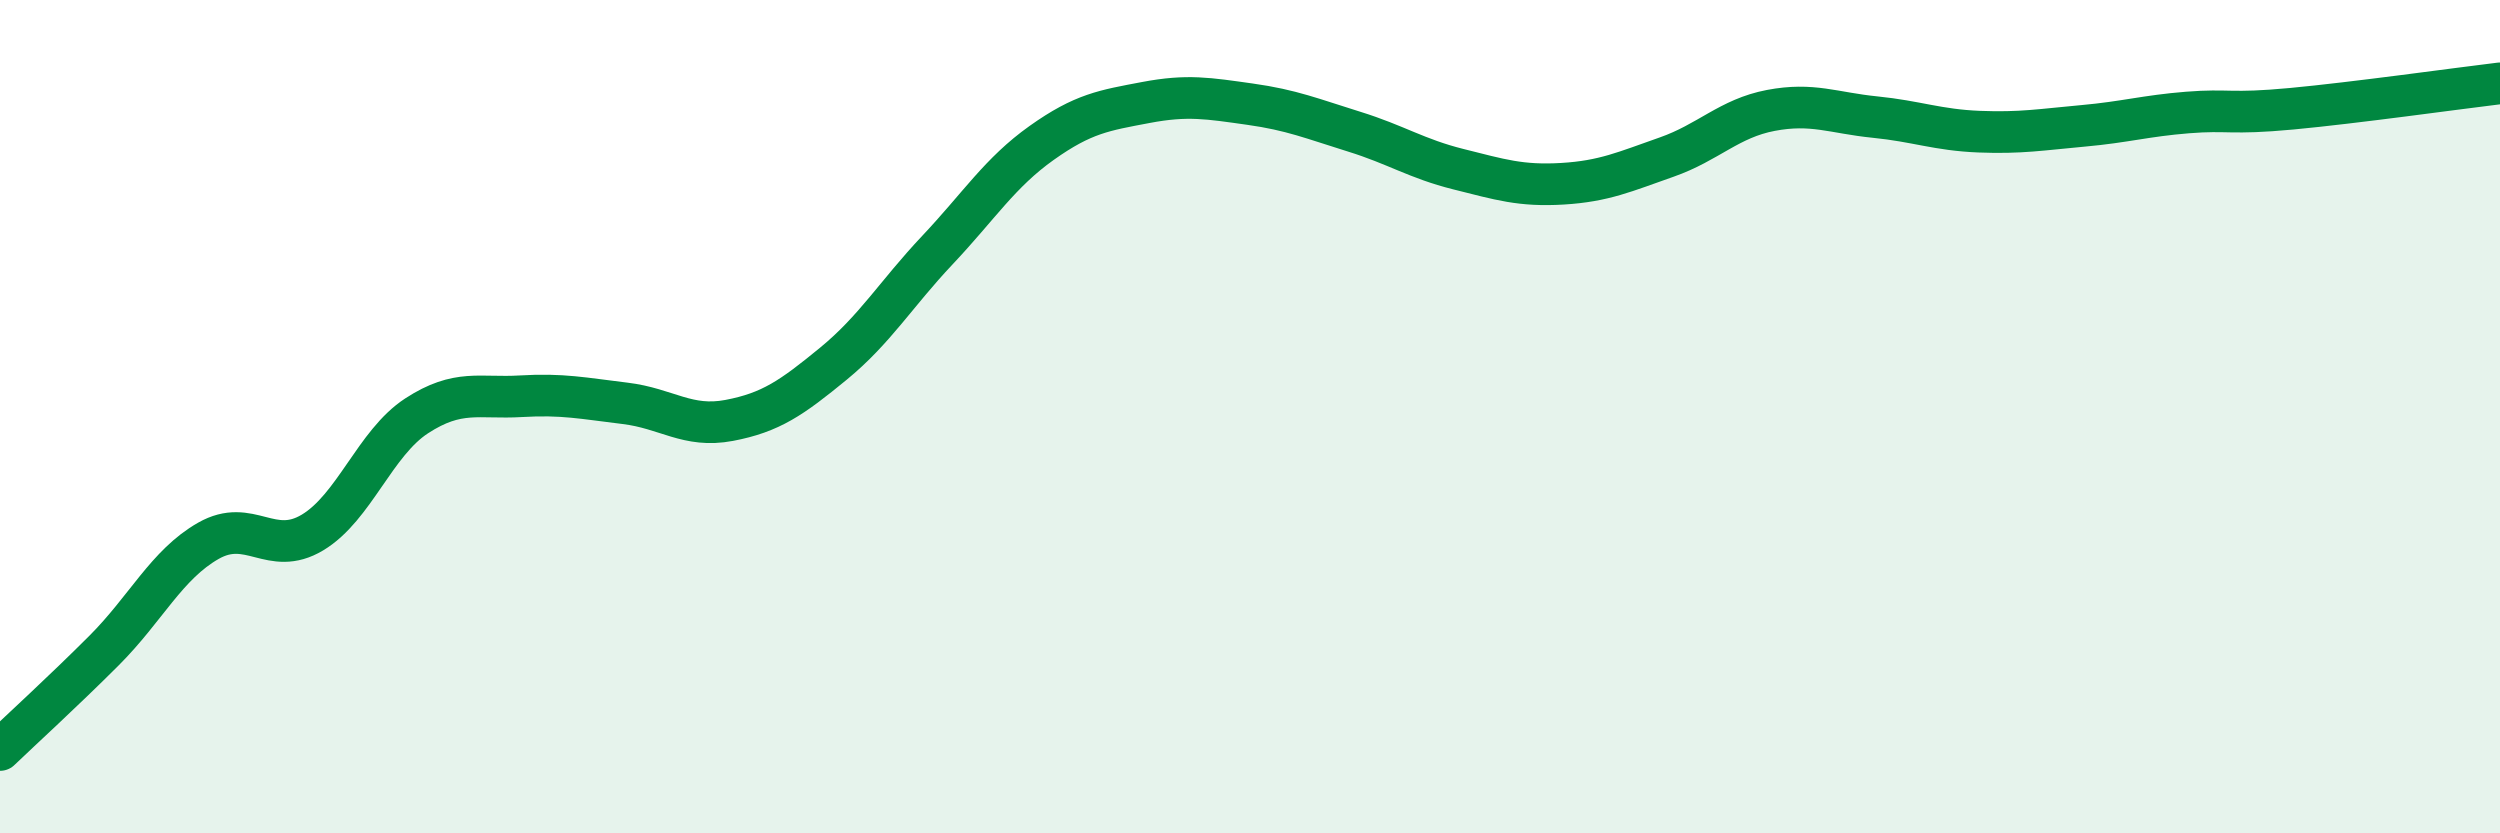
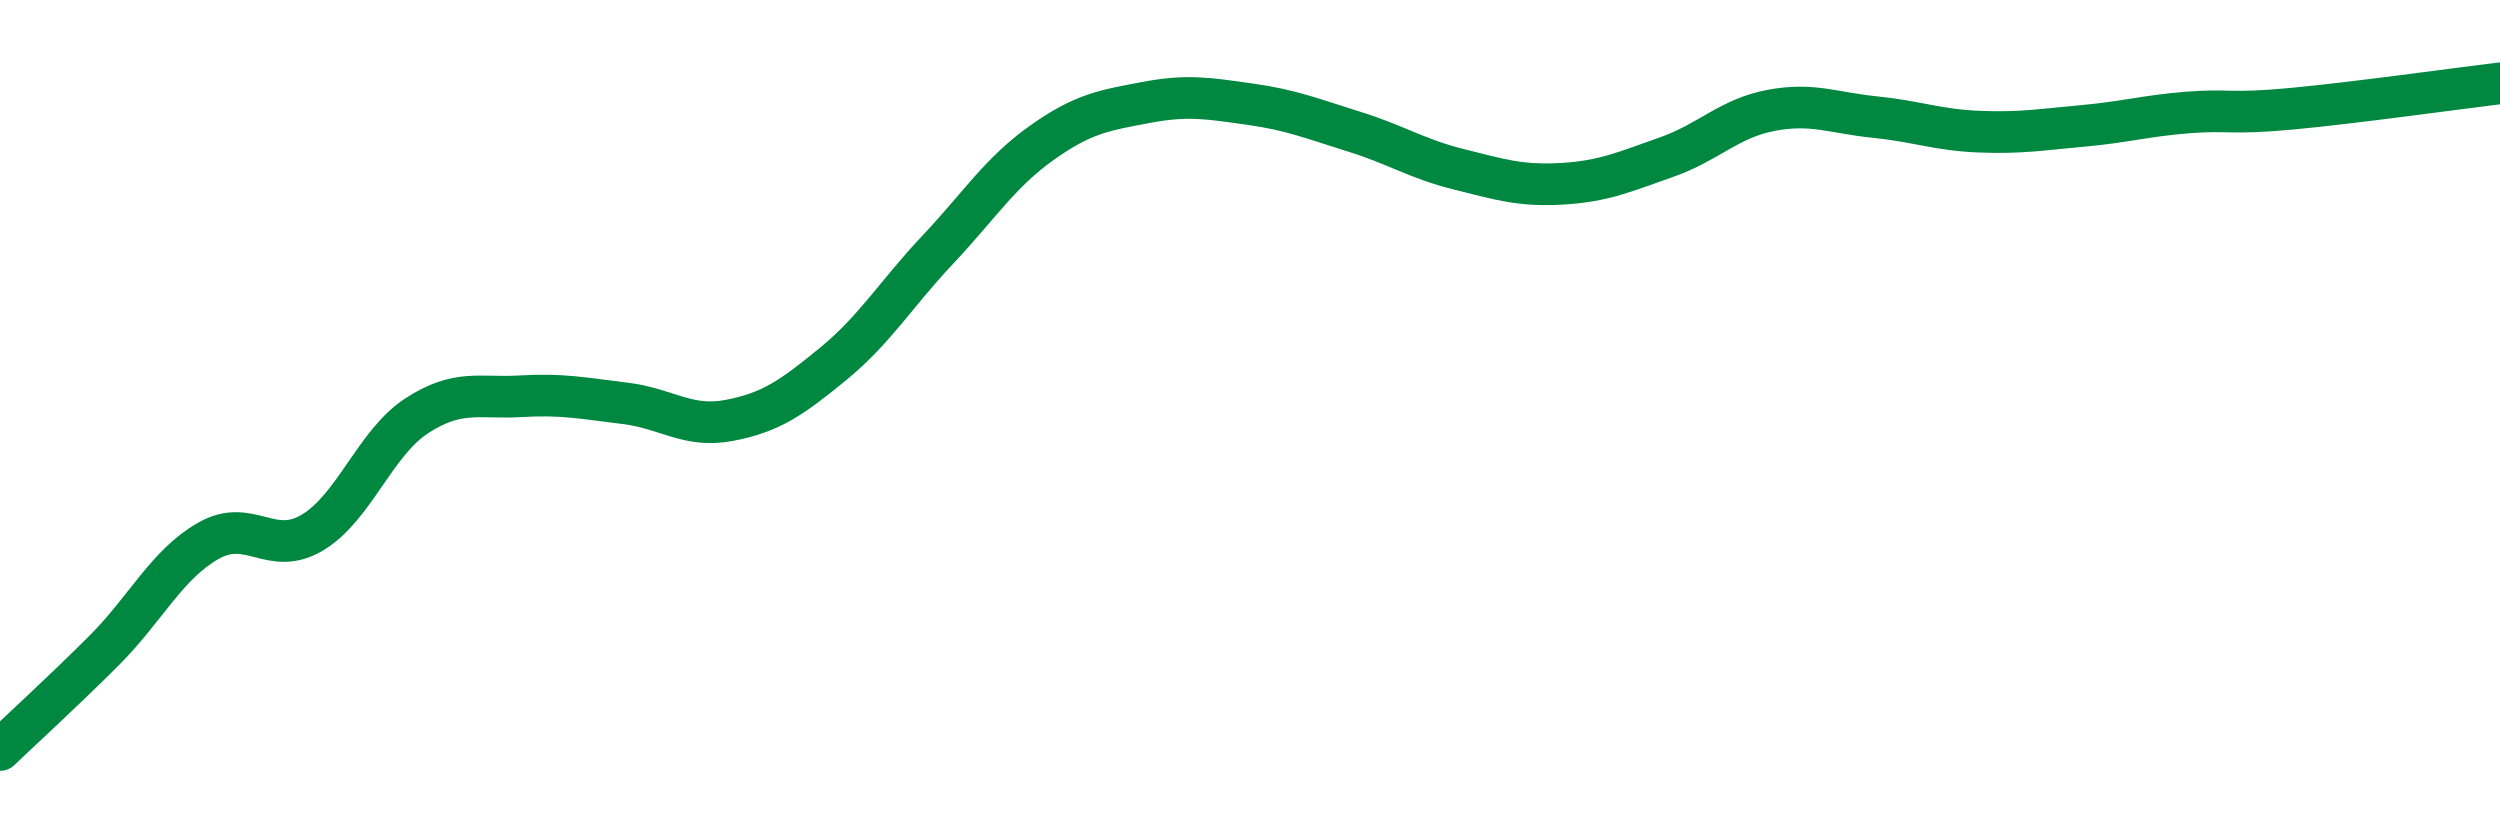
<svg xmlns="http://www.w3.org/2000/svg" width="60" height="20" viewBox="0 0 60 20">
-   <path d="M 0,18 C 0.5,17.52 1.5,16.61 2.5,15.61 C 3.5,14.61 4,13.55 5,12.98 C 6,12.41 6.5,13.38 7.5,12.78 C 8.5,12.18 9,10.63 10,9.98 C 11,9.33 11.5,9.57 12.5,9.51 C 13.5,9.45 14,9.56 15,9.68 C 16,9.8 16.5,10.28 17.5,10.09 C 18.5,9.9 19,9.55 20,8.73 C 21,7.91 21.5,7.06 22.5,6 C 23.5,4.94 24,4.14 25,3.43 C 26,2.72 26.5,2.65 27.5,2.46 C 28.5,2.27 29,2.36 30,2.5 C 31,2.64 31.5,2.85 32.5,3.16 C 33.5,3.47 34,3.81 35,4.06 C 36,4.31 36.5,4.47 37.5,4.41 C 38.5,4.35 39,4.12 40,3.77 C 41,3.42 41.5,2.84 42.5,2.65 C 43.5,2.46 44,2.71 45,2.81 C 46,2.91 46.5,3.12 47.5,3.16 C 48.5,3.2 49,3.11 50,3.02 C 51,2.93 51.5,2.78 52.5,2.7 C 53.5,2.62 53.5,2.75 55,2.61 C 56.5,2.47 59,2.12 60,2L60 20L0 20Z" fill="#008740" opacity="0.1" stroke-linecap="round" stroke-linejoin="round" />
  <path d="M 0,18 C 0.5,17.52 1.5,16.61 2.5,15.61 C 3.5,14.61 4,13.55 5,12.98 C 6,12.41 6.5,13.38 7.5,12.78 C 8.5,12.18 9,10.63 10,9.98 C 11,9.33 11.5,9.57 12.5,9.51 C 13.5,9.45 14,9.56 15,9.68 C 16,9.8 16.5,10.28 17.5,10.09 C 18.5,9.9 19,9.55 20,8.73 C 21,7.91 21.5,7.06 22.5,6 C 23.5,4.94 24,4.14 25,3.43 C 26,2.72 26.5,2.65 27.5,2.46 C 28.5,2.27 29,2.36 30,2.5 C 31,2.64 31.5,2.85 32.5,3.16 C 33.5,3.47 34,3.81 35,4.06 C 36,4.31 36.5,4.47 37.5,4.41 C 38.5,4.35 39,4.12 40,3.77 C 41,3.42 41.5,2.84 42.5,2.65 C 43.5,2.46 44,2.71 45,2.81 C 46,2.91 46.5,3.12 47.5,3.16 C 48.5,3.2 49,3.11 50,3.02 C 51,2.93 51.5,2.78 52.5,2.7 C 53.5,2.62 53.5,2.75 55,2.61 C 56.5,2.47 59,2.12 60,2" stroke="#008740" stroke-width="1" fill="none" stroke-linecap="round" stroke-linejoin="round" />
</svg>